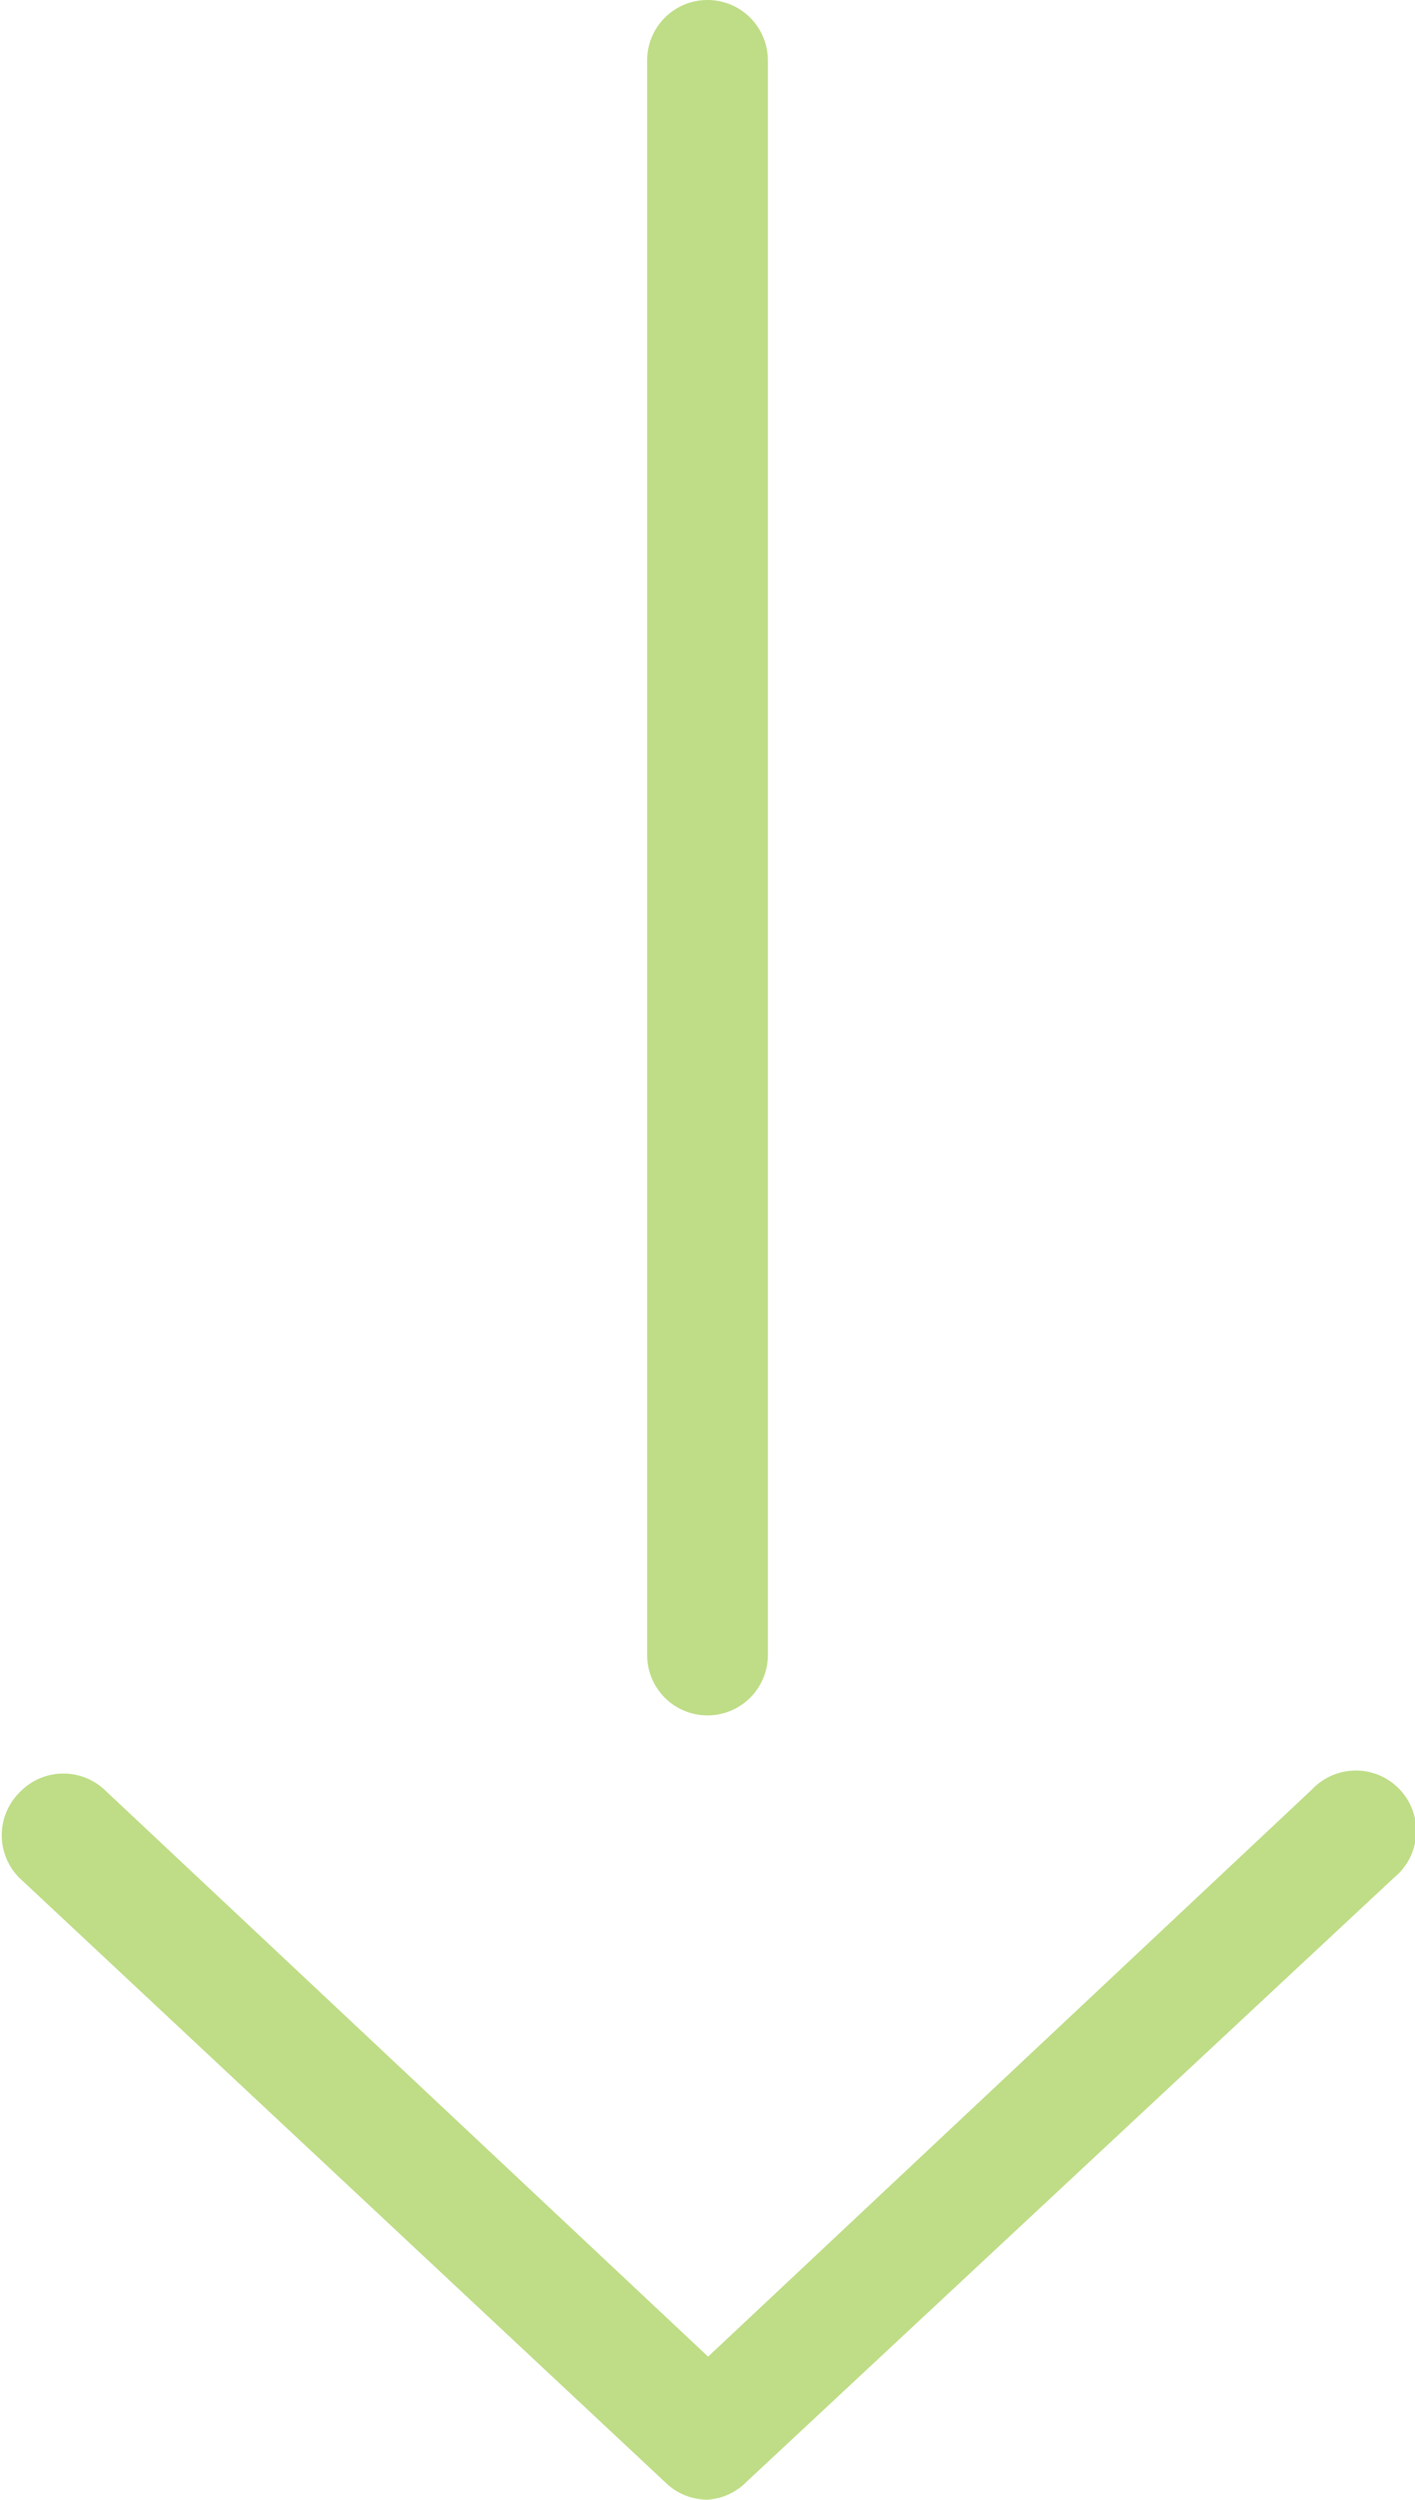
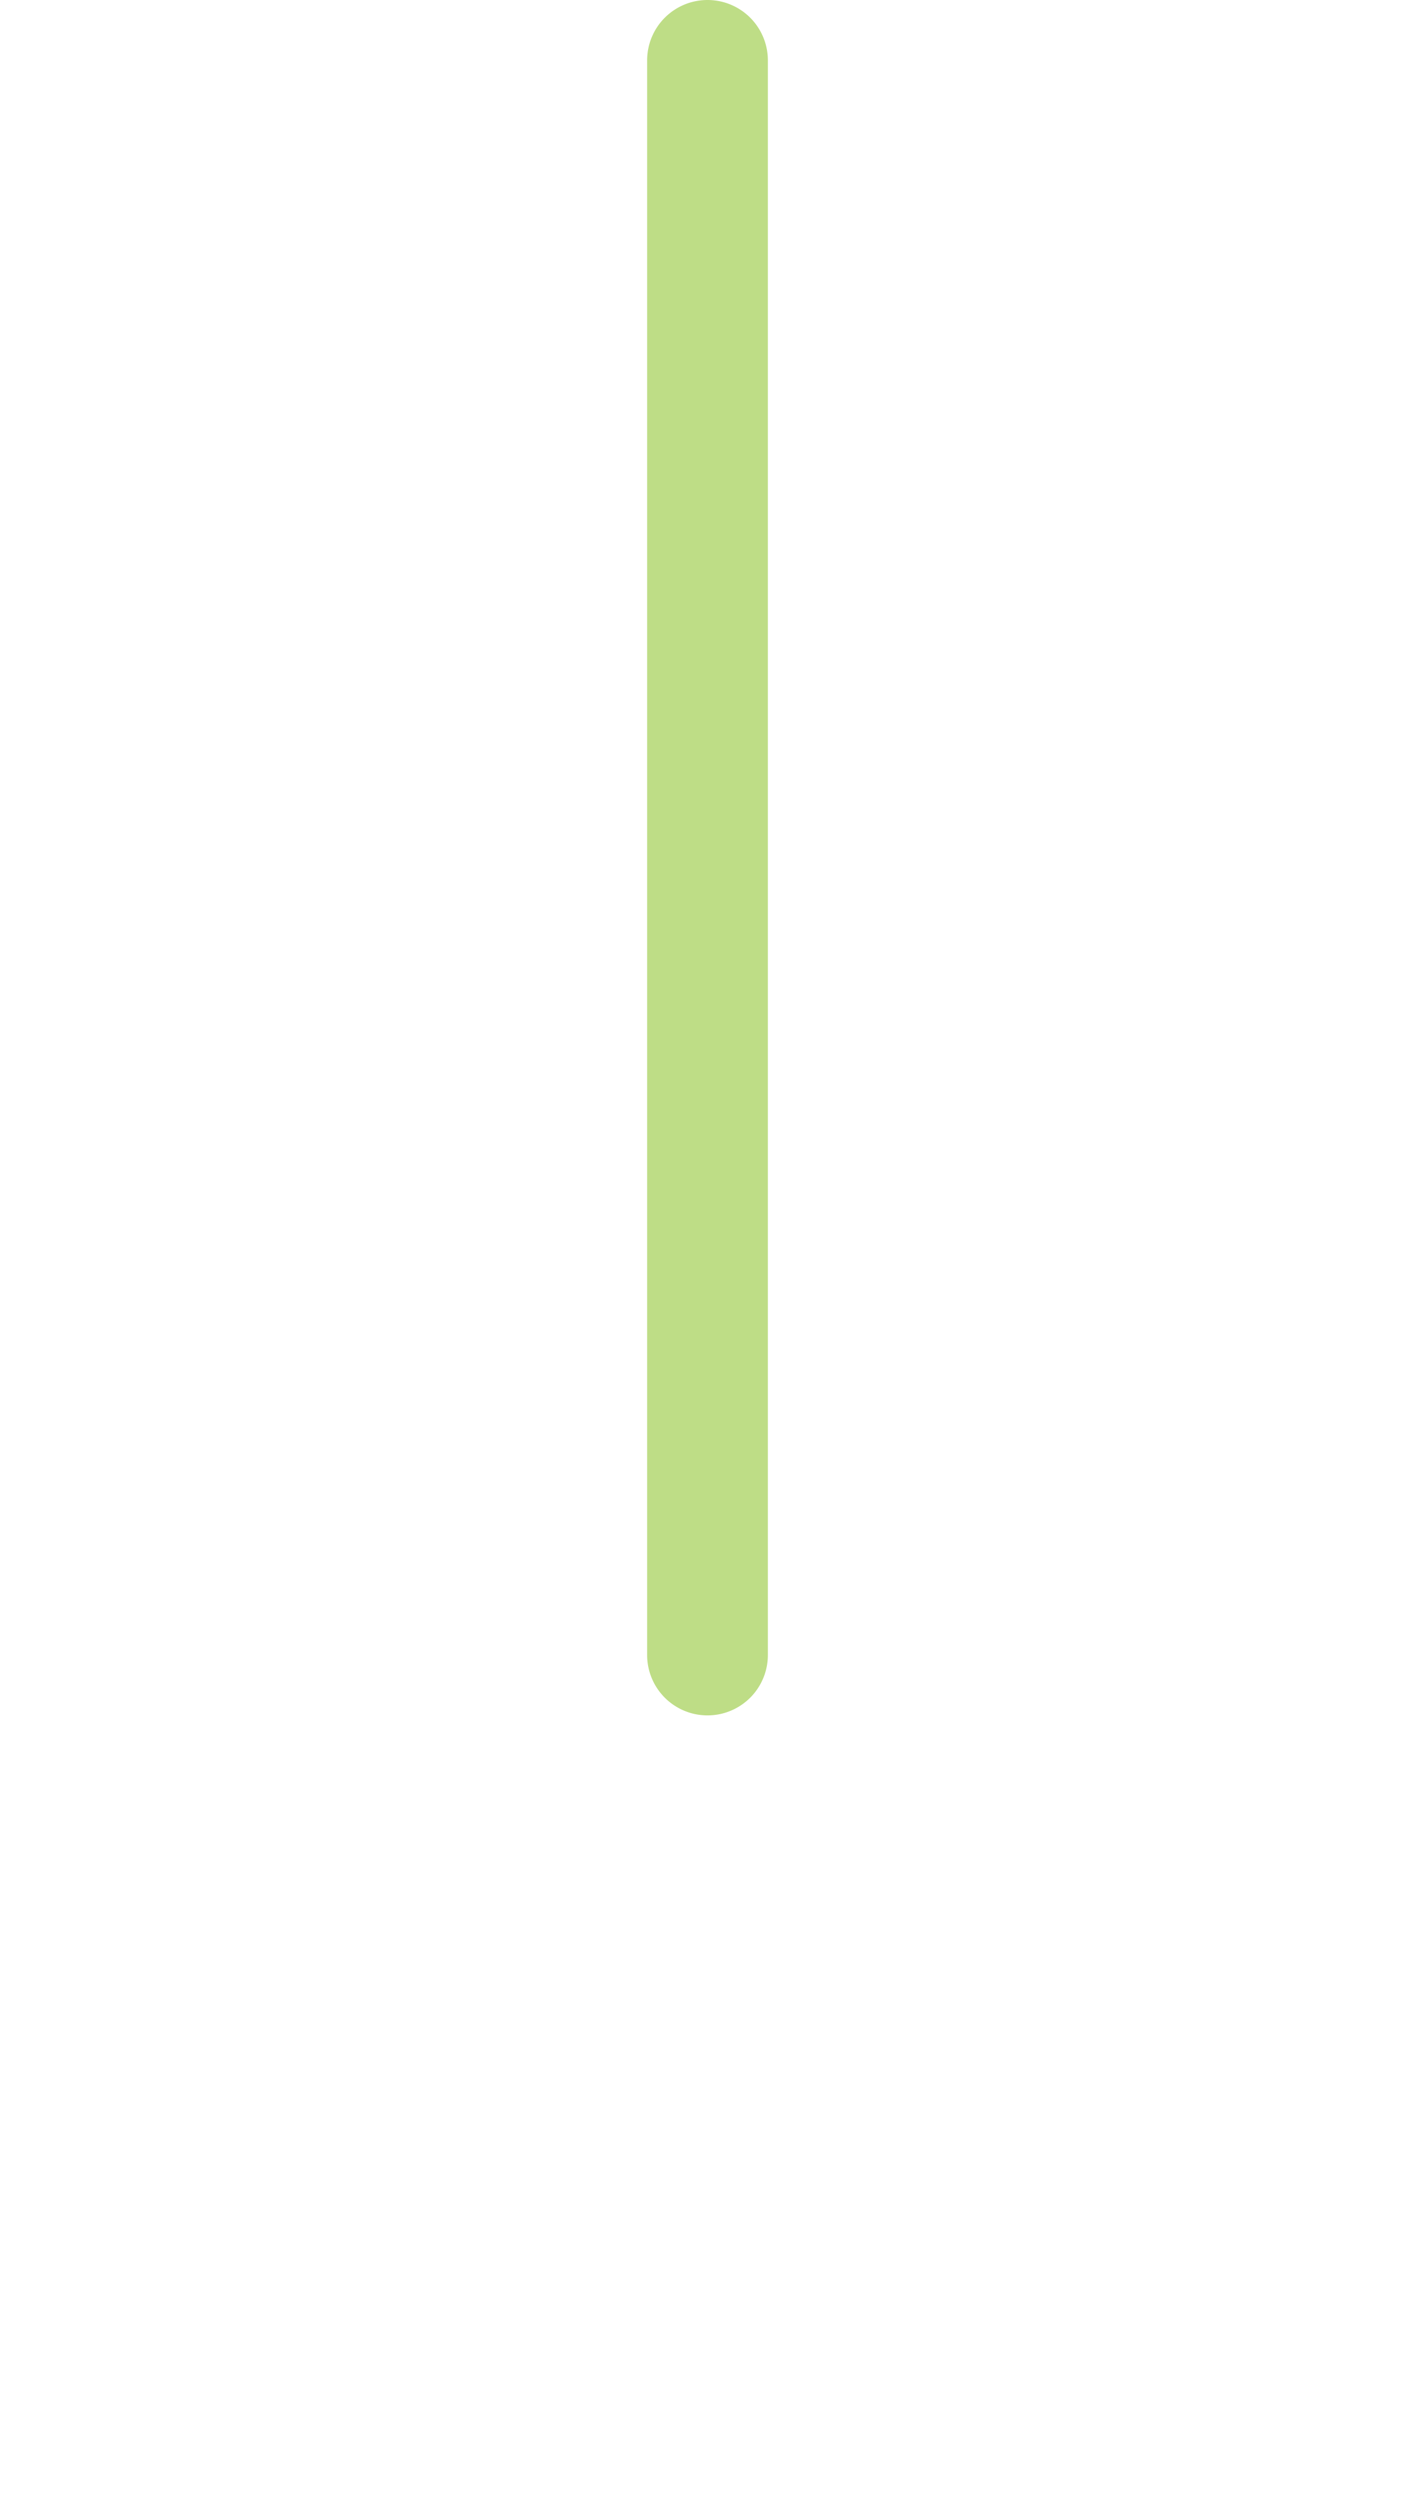
<svg xmlns="http://www.w3.org/2000/svg" id="Layer_1" data-name="Layer 1" viewBox="0 0 23.44 41.4">
  <defs>
    <style>.cls-1{fill:#bedd86;}</style>
  </defs>
-   <path class="cls-1" d="M11.72,41.4a1,1,0,0,1-.68-.27L.32,31.1a1,1,0,0,1,0-1.41,1,1,0,0,1,1.41-.05l10,9.39,10-9.39a1,1,0,1,1,1.36,1.46l-10.72,10A1,1,0,0,1,11.72,41.4Z" />
  <path class="cls-1" d="M11.72,28.41a1,1,0,0,1-1-1V1a1,1,0,0,1,2,0V27.41A1,1,0,0,1,11.72,28.41Z" />
</svg>